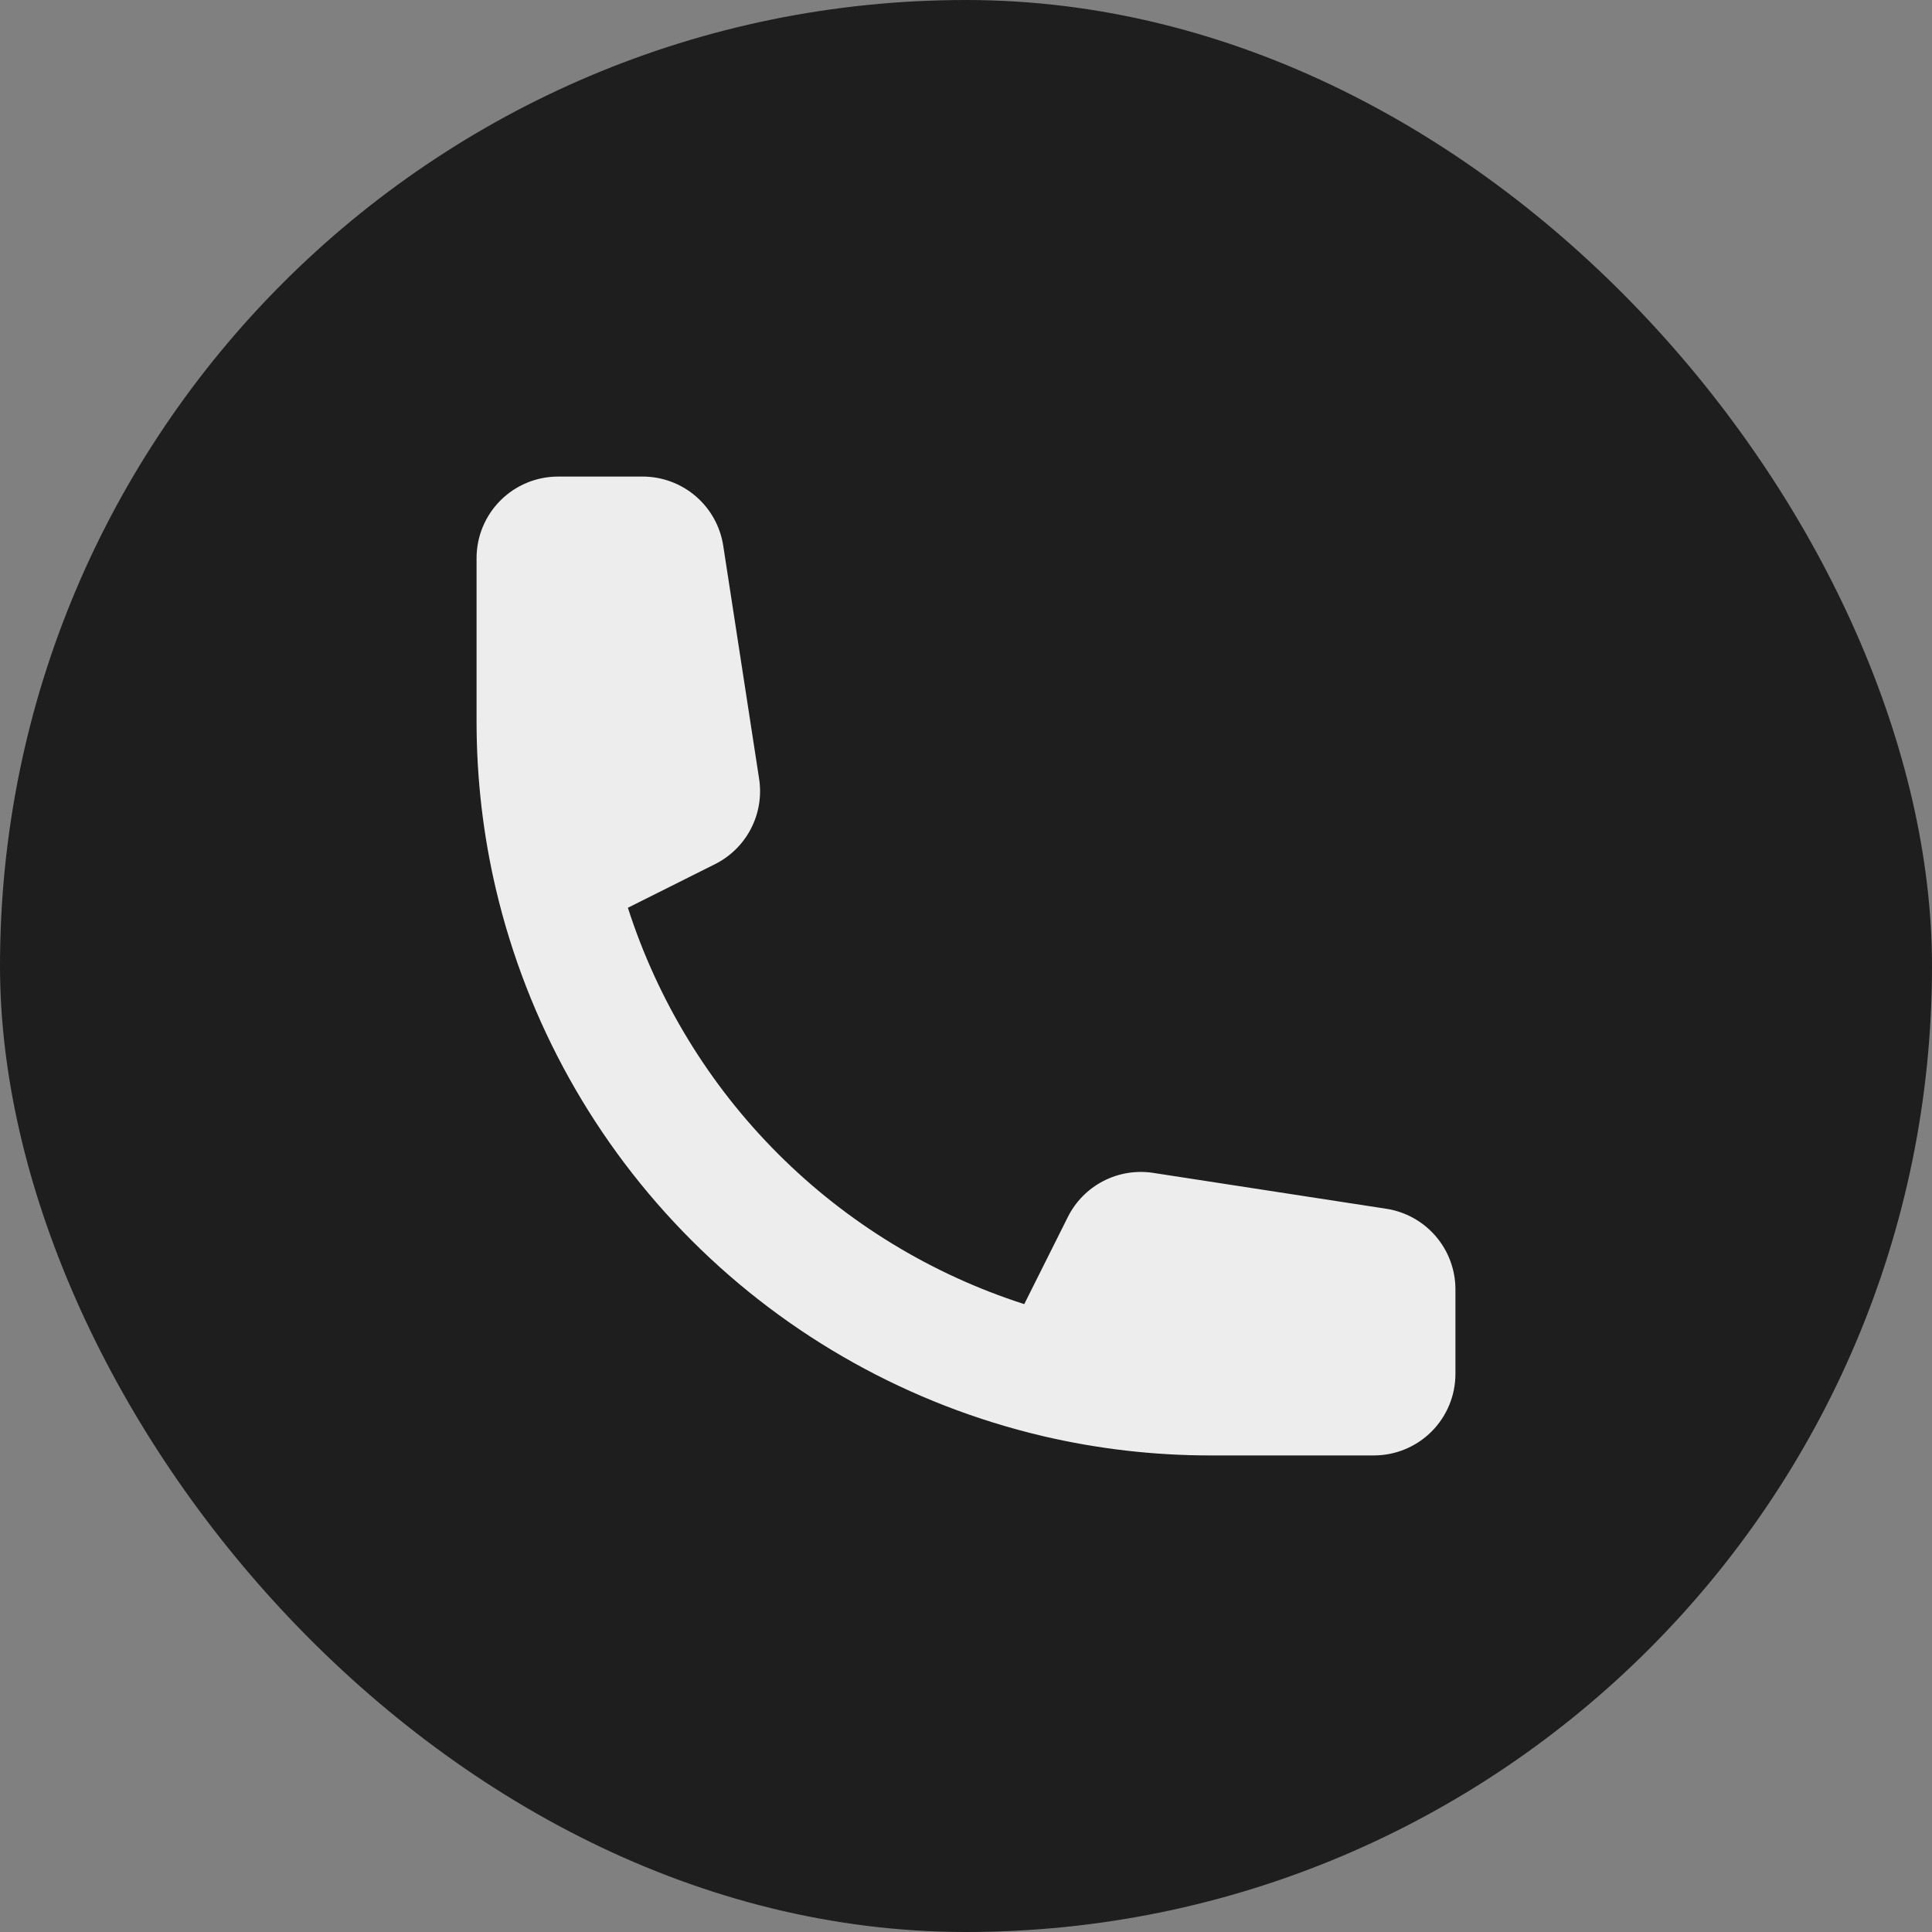
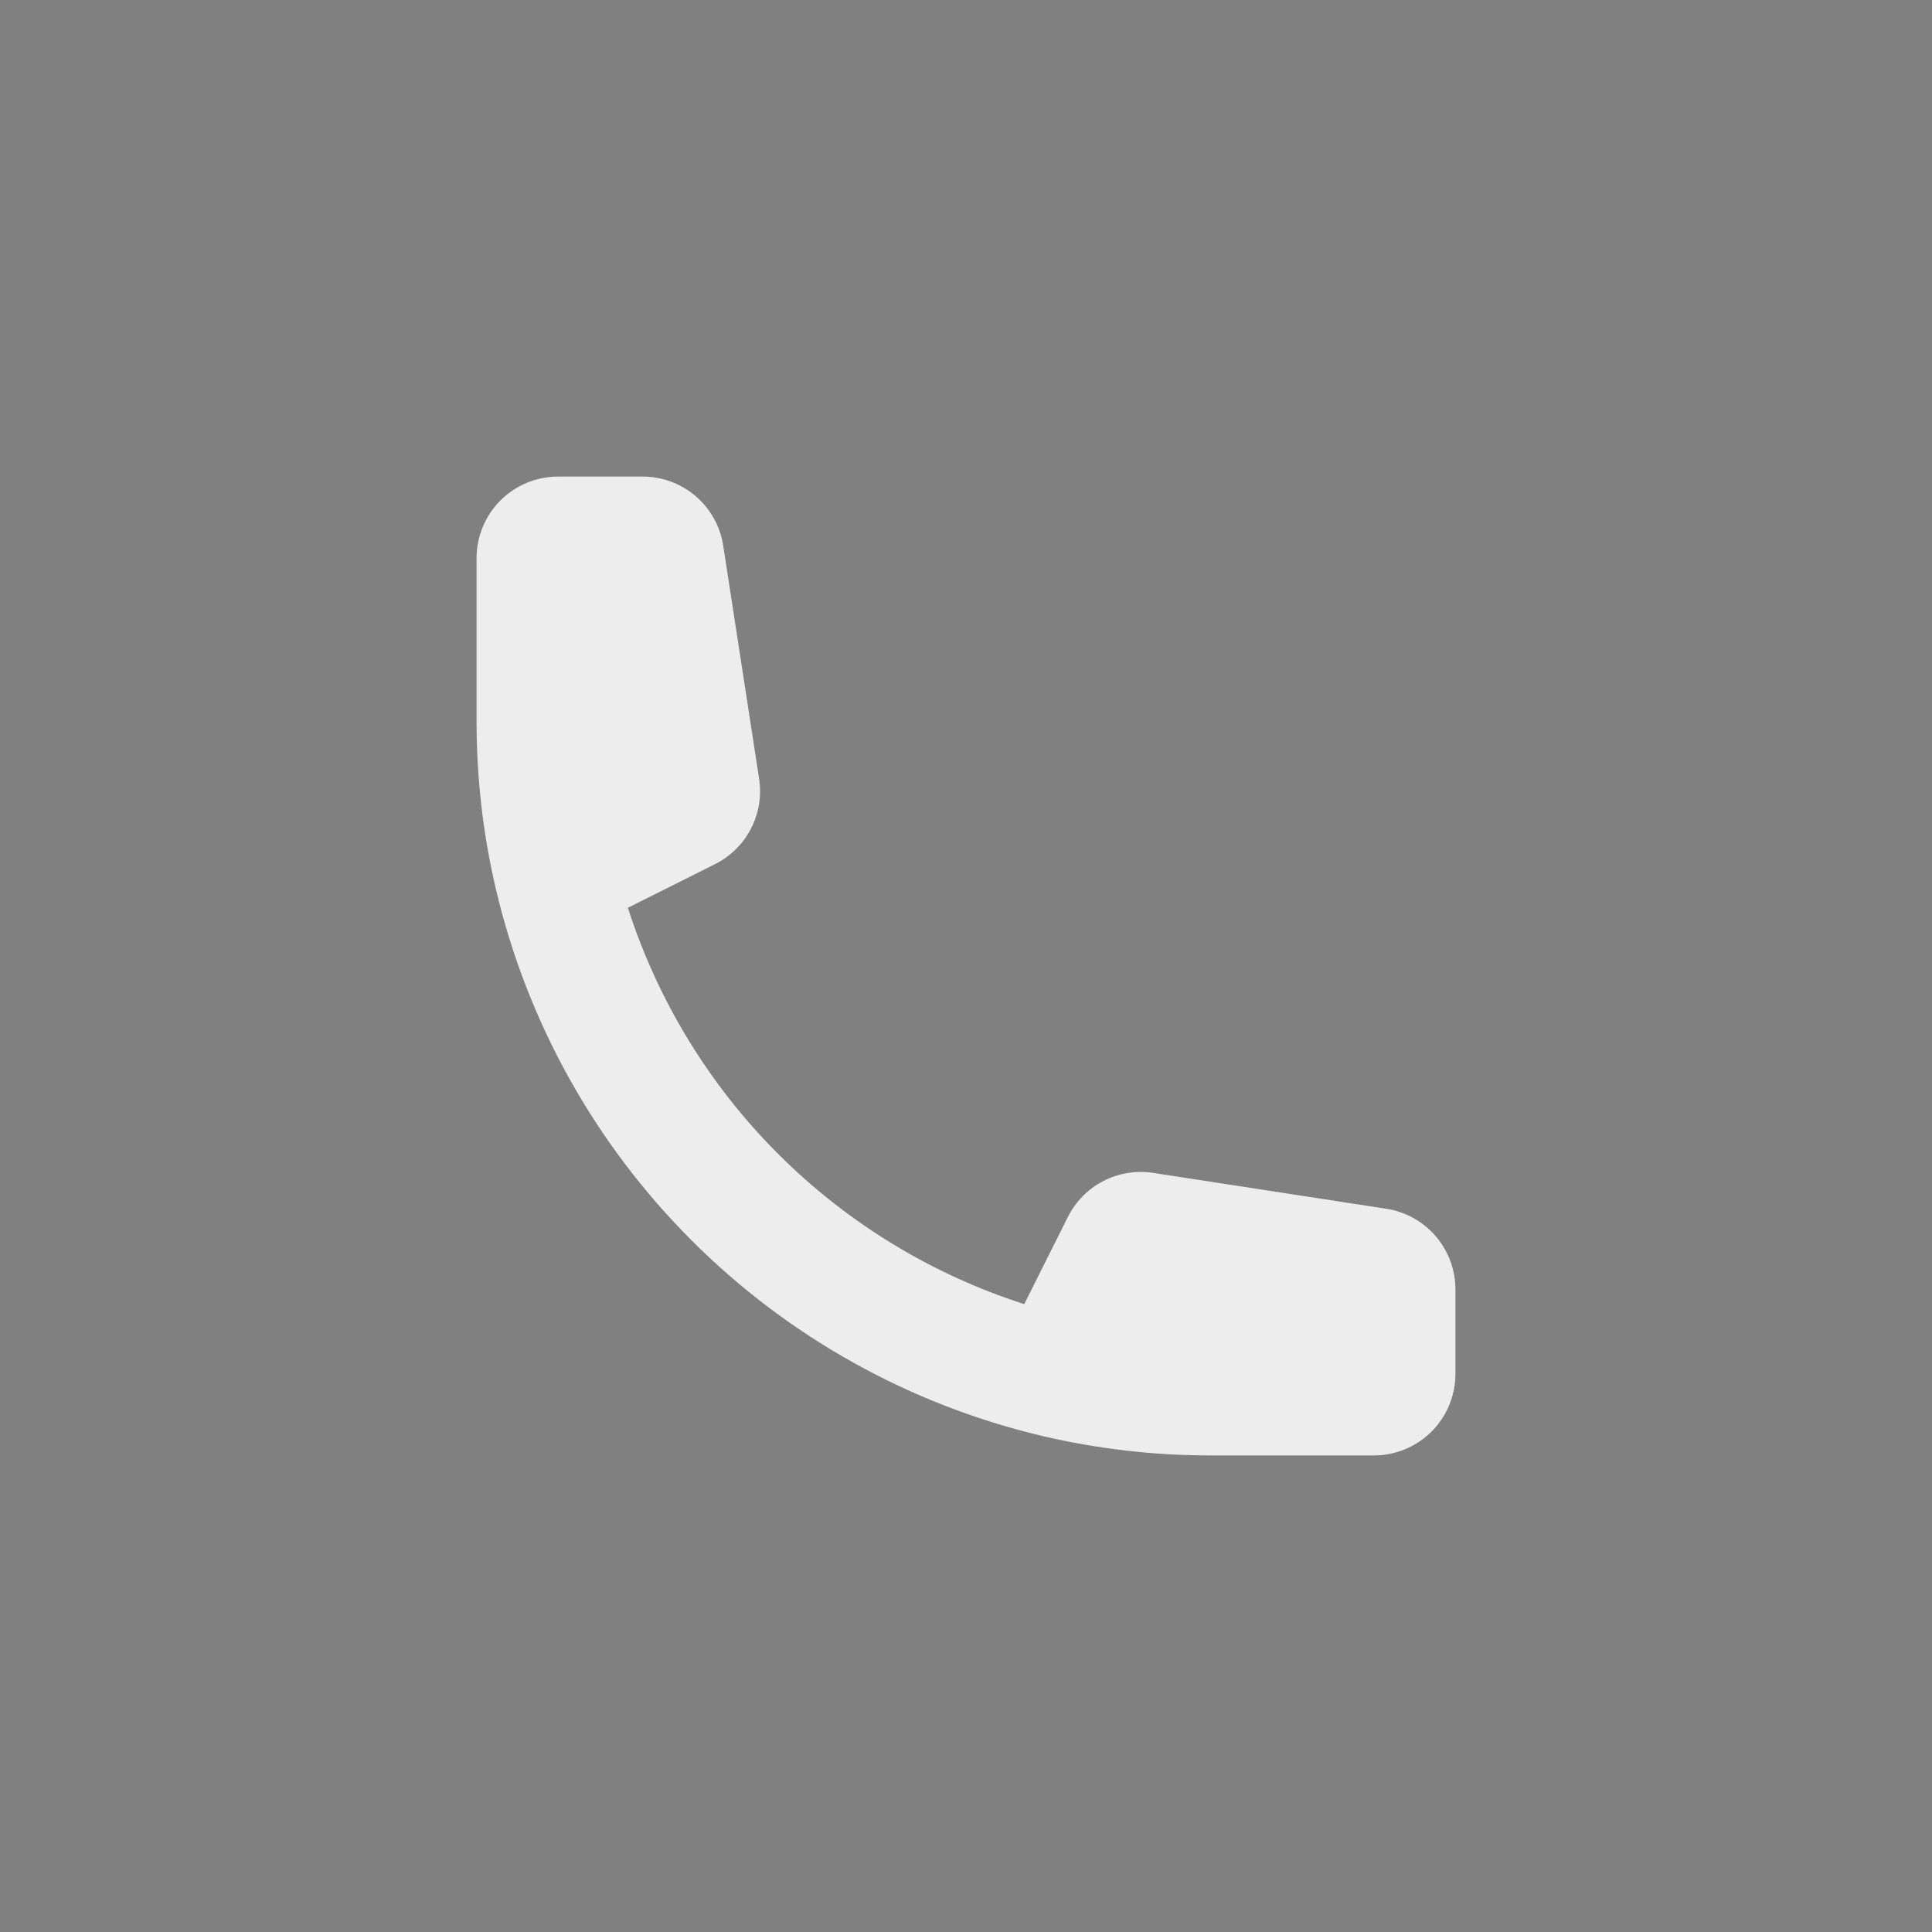
<svg xmlns="http://www.w3.org/2000/svg" width="300" height="300" viewBox="0 0 300 300" fill="none">
  <rect x="0" y="0" width="300" height="300" fill="#808080" stroke="none" />
-   <rect width="300" height="300" rx="150" fill="#1E1E1E" />
  <path fill-rule="evenodd" clip-rule="evenodd" d="M97.497 140.956L111.012 134.192C113.412 132.995 115.369 131.067 116.603 128.686C117.837 126.305 118.283 123.593 117.877 120.943L112.304 84.741C111.844 81.752 110.33 79.025 108.034 77.055C105.739 75.085 102.814 74.001 99.789 74H86.667C83.307 74 80.085 75.335 77.71 77.71C75.335 80.085 74 83.307 74 86.667V112C74 120.981 75.039 129.733 77.015 138.119C81.883 158.751 92.402 177.619 107.391 192.609C122.381 207.598 141.249 218.117 161.881 222.985C170.442 224.994 179.207 226.006 188 226H213.333C216.693 226 219.915 224.665 222.29 222.29C224.665 219.915 226 216.693 226 213.333V200.211C225.999 197.186 224.915 194.261 222.945 191.966C220.975 189.67 218.248 188.156 215.259 187.696L179.057 182.123C176.407 181.717 173.695 182.163 171.314 183.397C168.933 184.631 167.005 186.588 165.808 188.988L159.044 202.503C144.63 197.874 131.528 189.877 120.822 179.173C110.116 168.47 102.129 155.369 97.497 140.956Z" fill="#EDEDED" />
</svg>